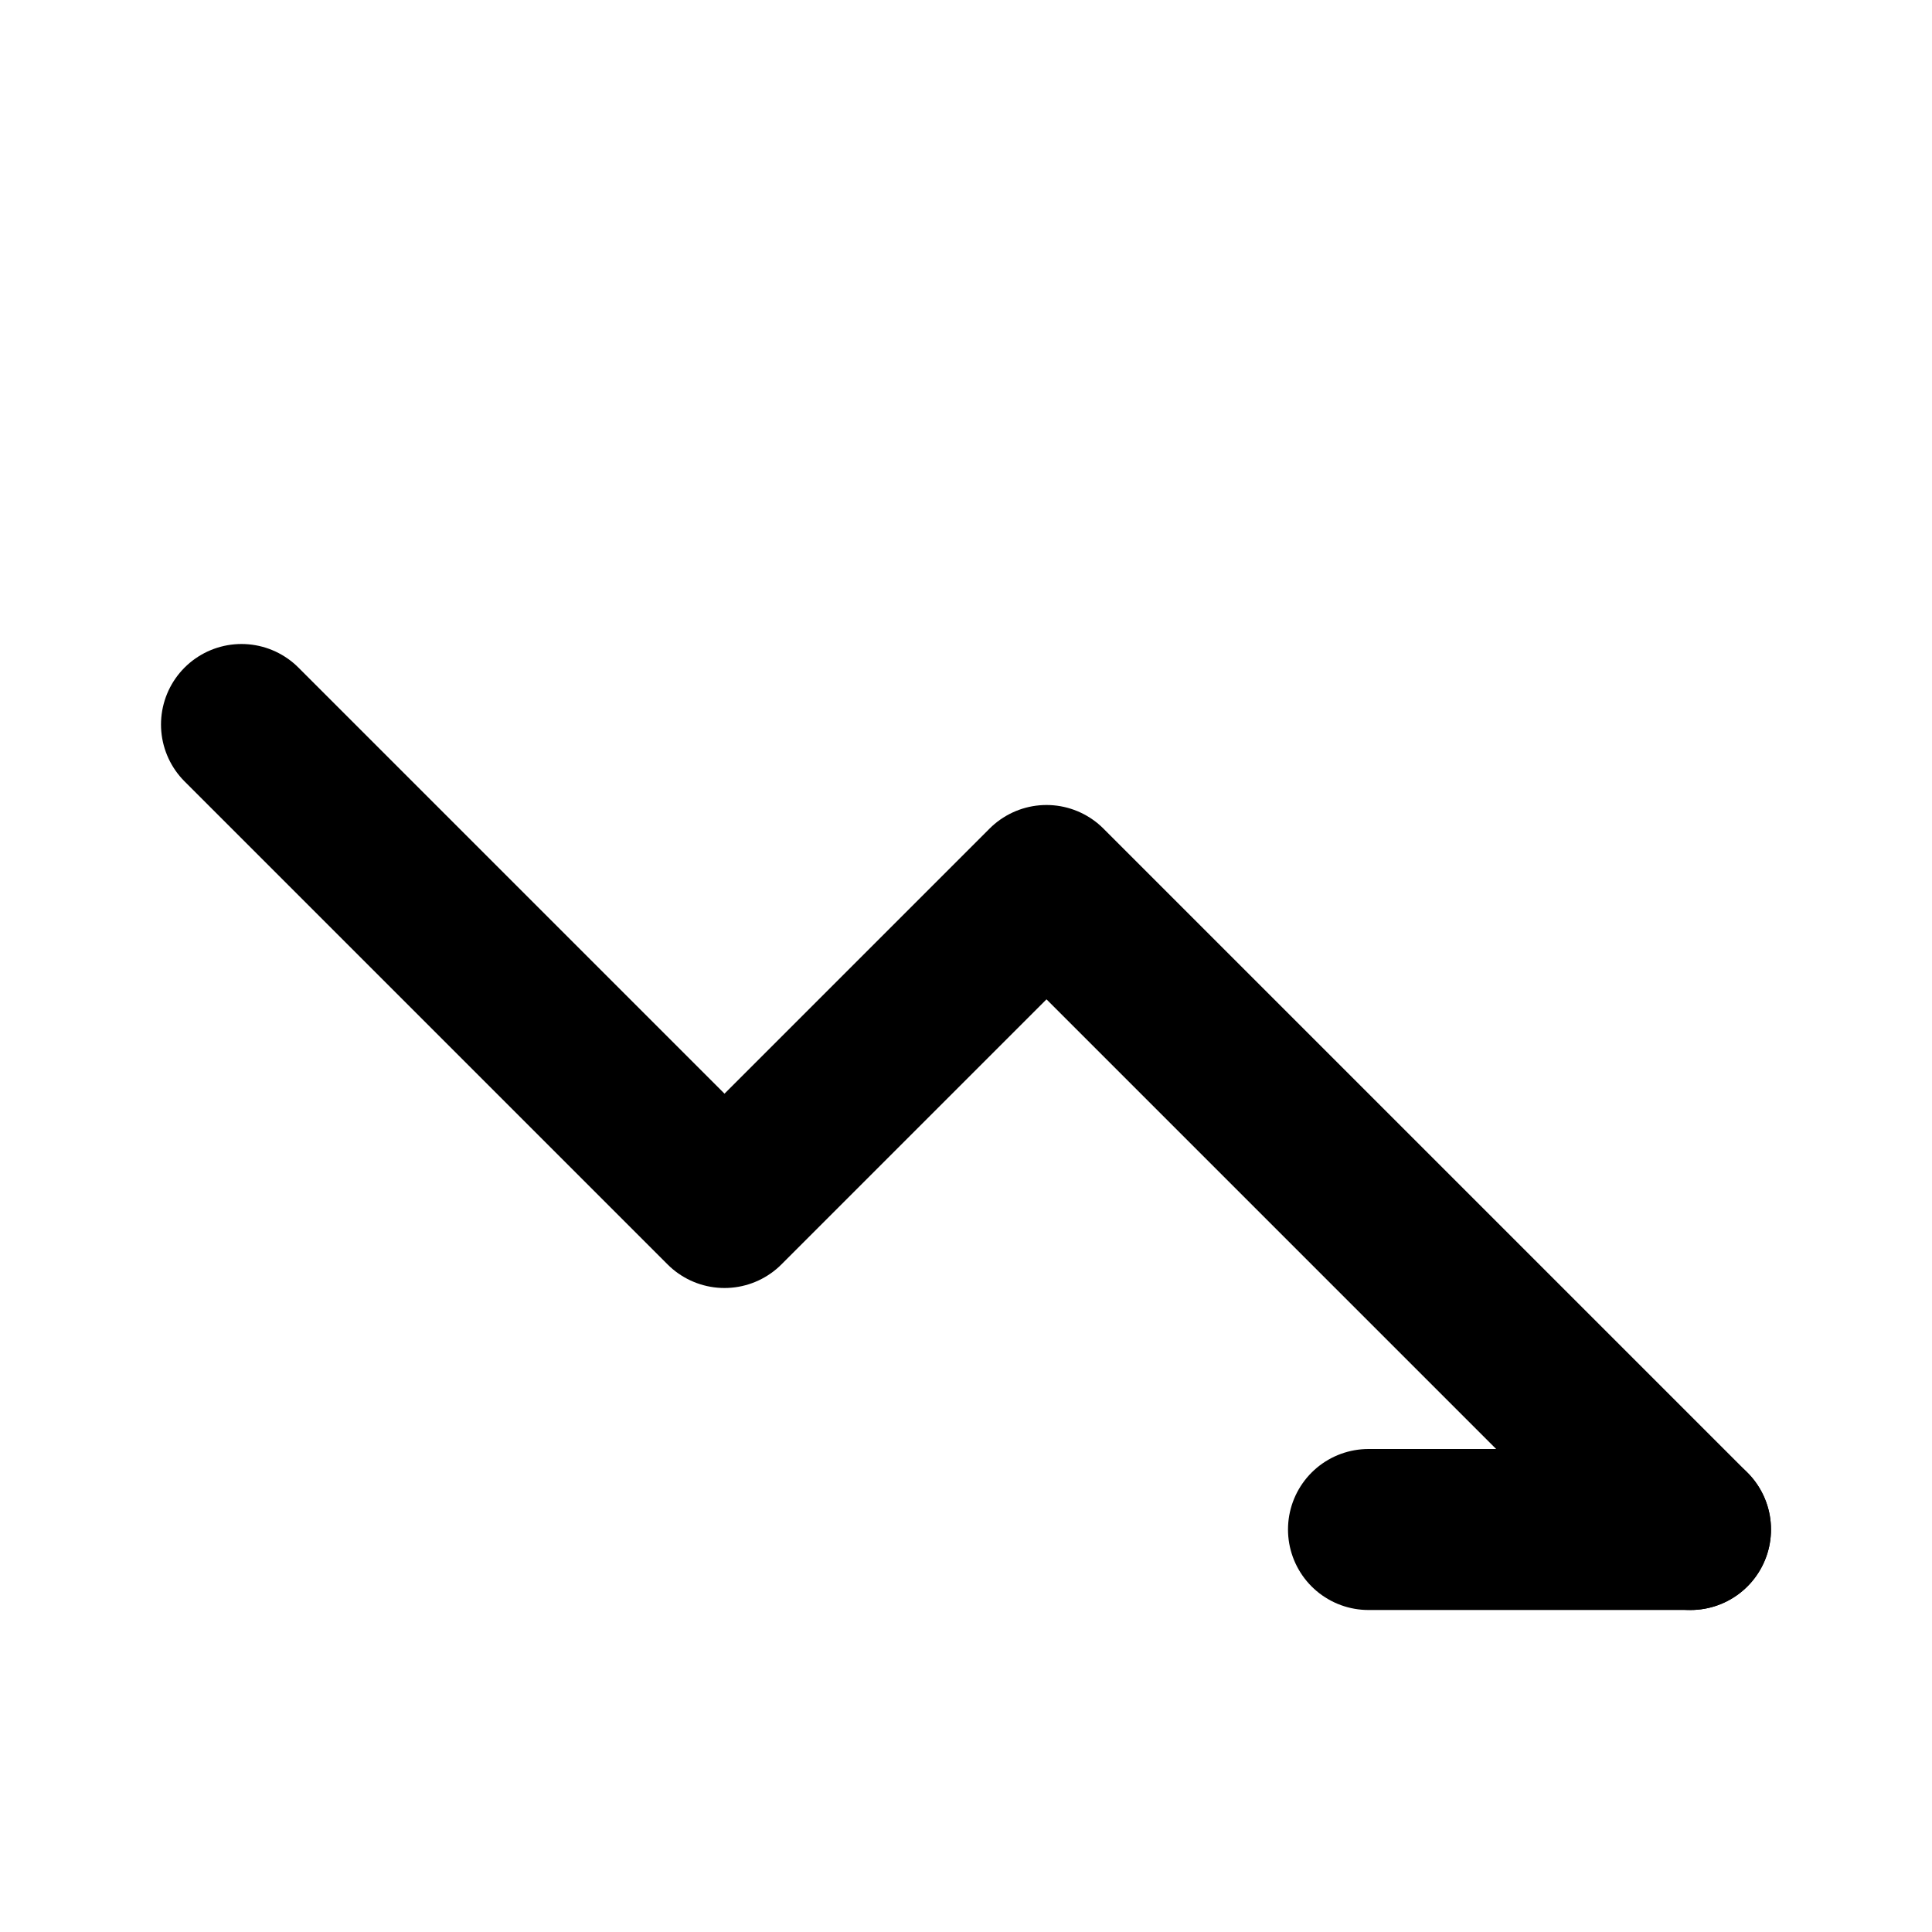
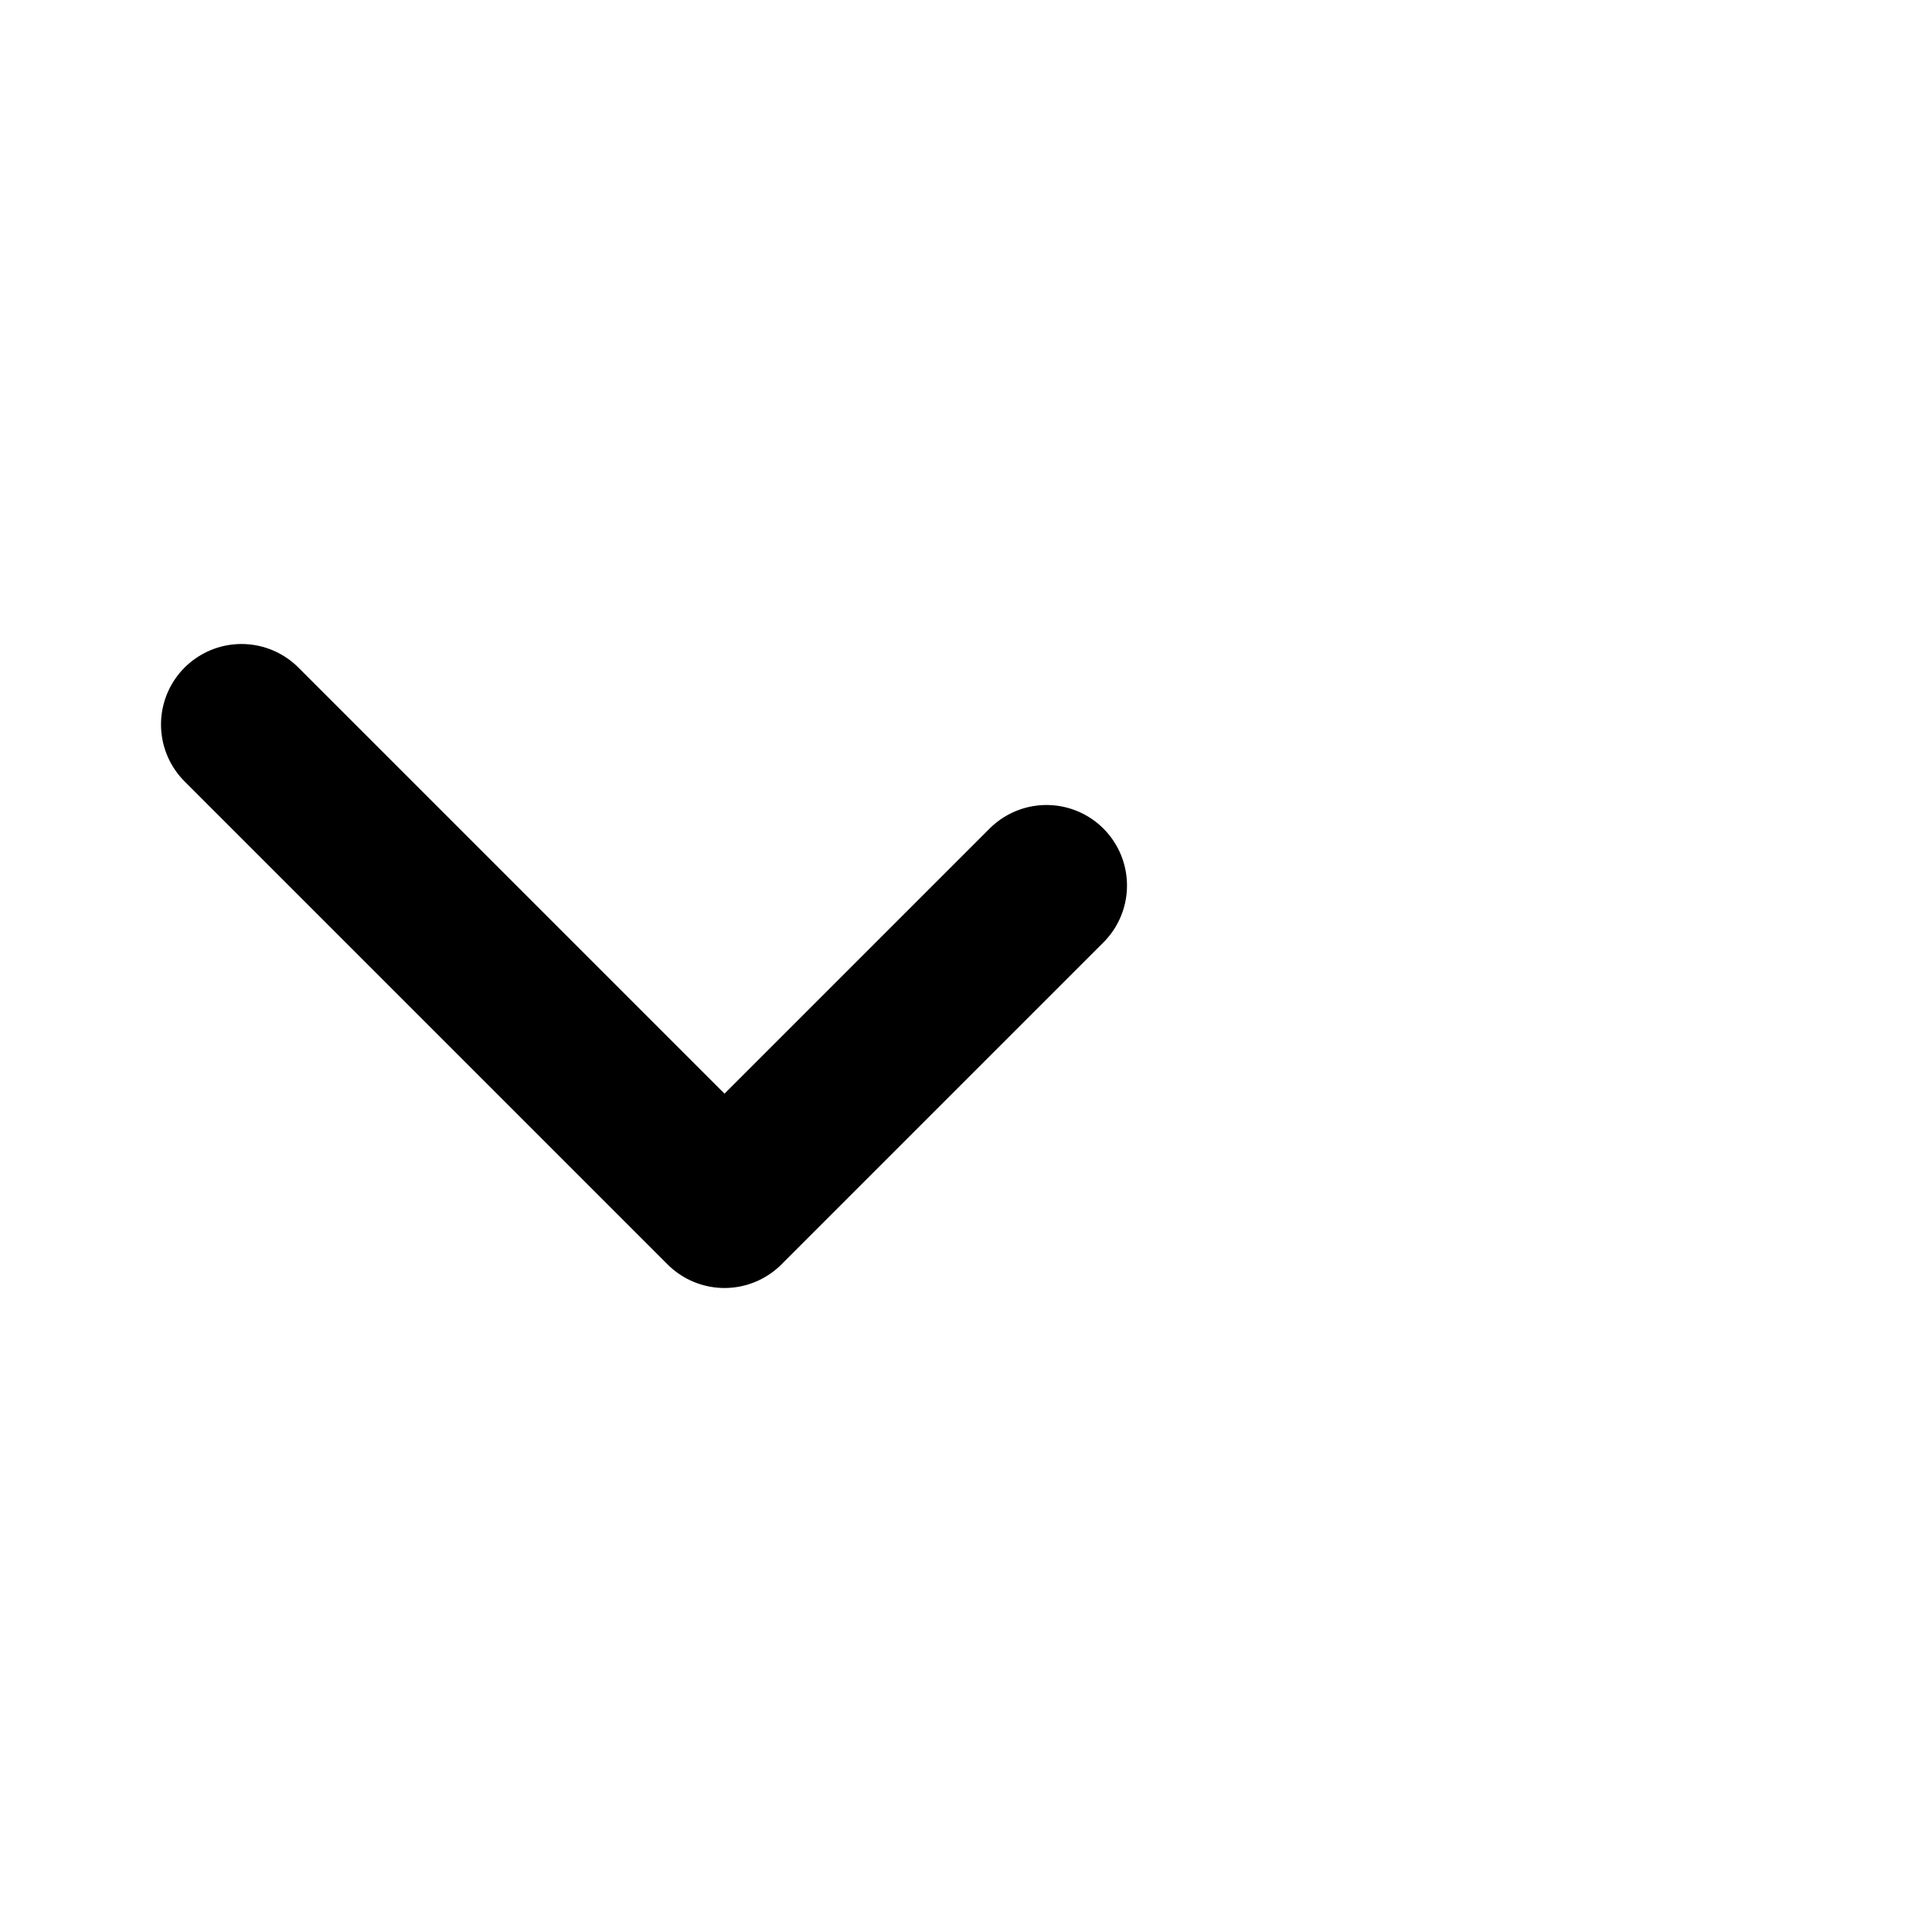
<svg xmlns="http://www.w3.org/2000/svg" width="24" height="24" viewBox="0 0 24 24" fill="none">
-   <path d="M3 9L9 15L13 11L21 19" stroke="currentColor" stroke-width="2" stroke-linecap="round" stroke-linejoin="round" />
-   <path d="M21 19H17" stroke="currentColor" stroke-width="2" stroke-linecap="round" stroke-linejoin="round" />
+   <path d="M3 9L9 15L13 11" stroke="currentColor" stroke-width="2" stroke-linecap="round" stroke-linejoin="round" />
</svg>